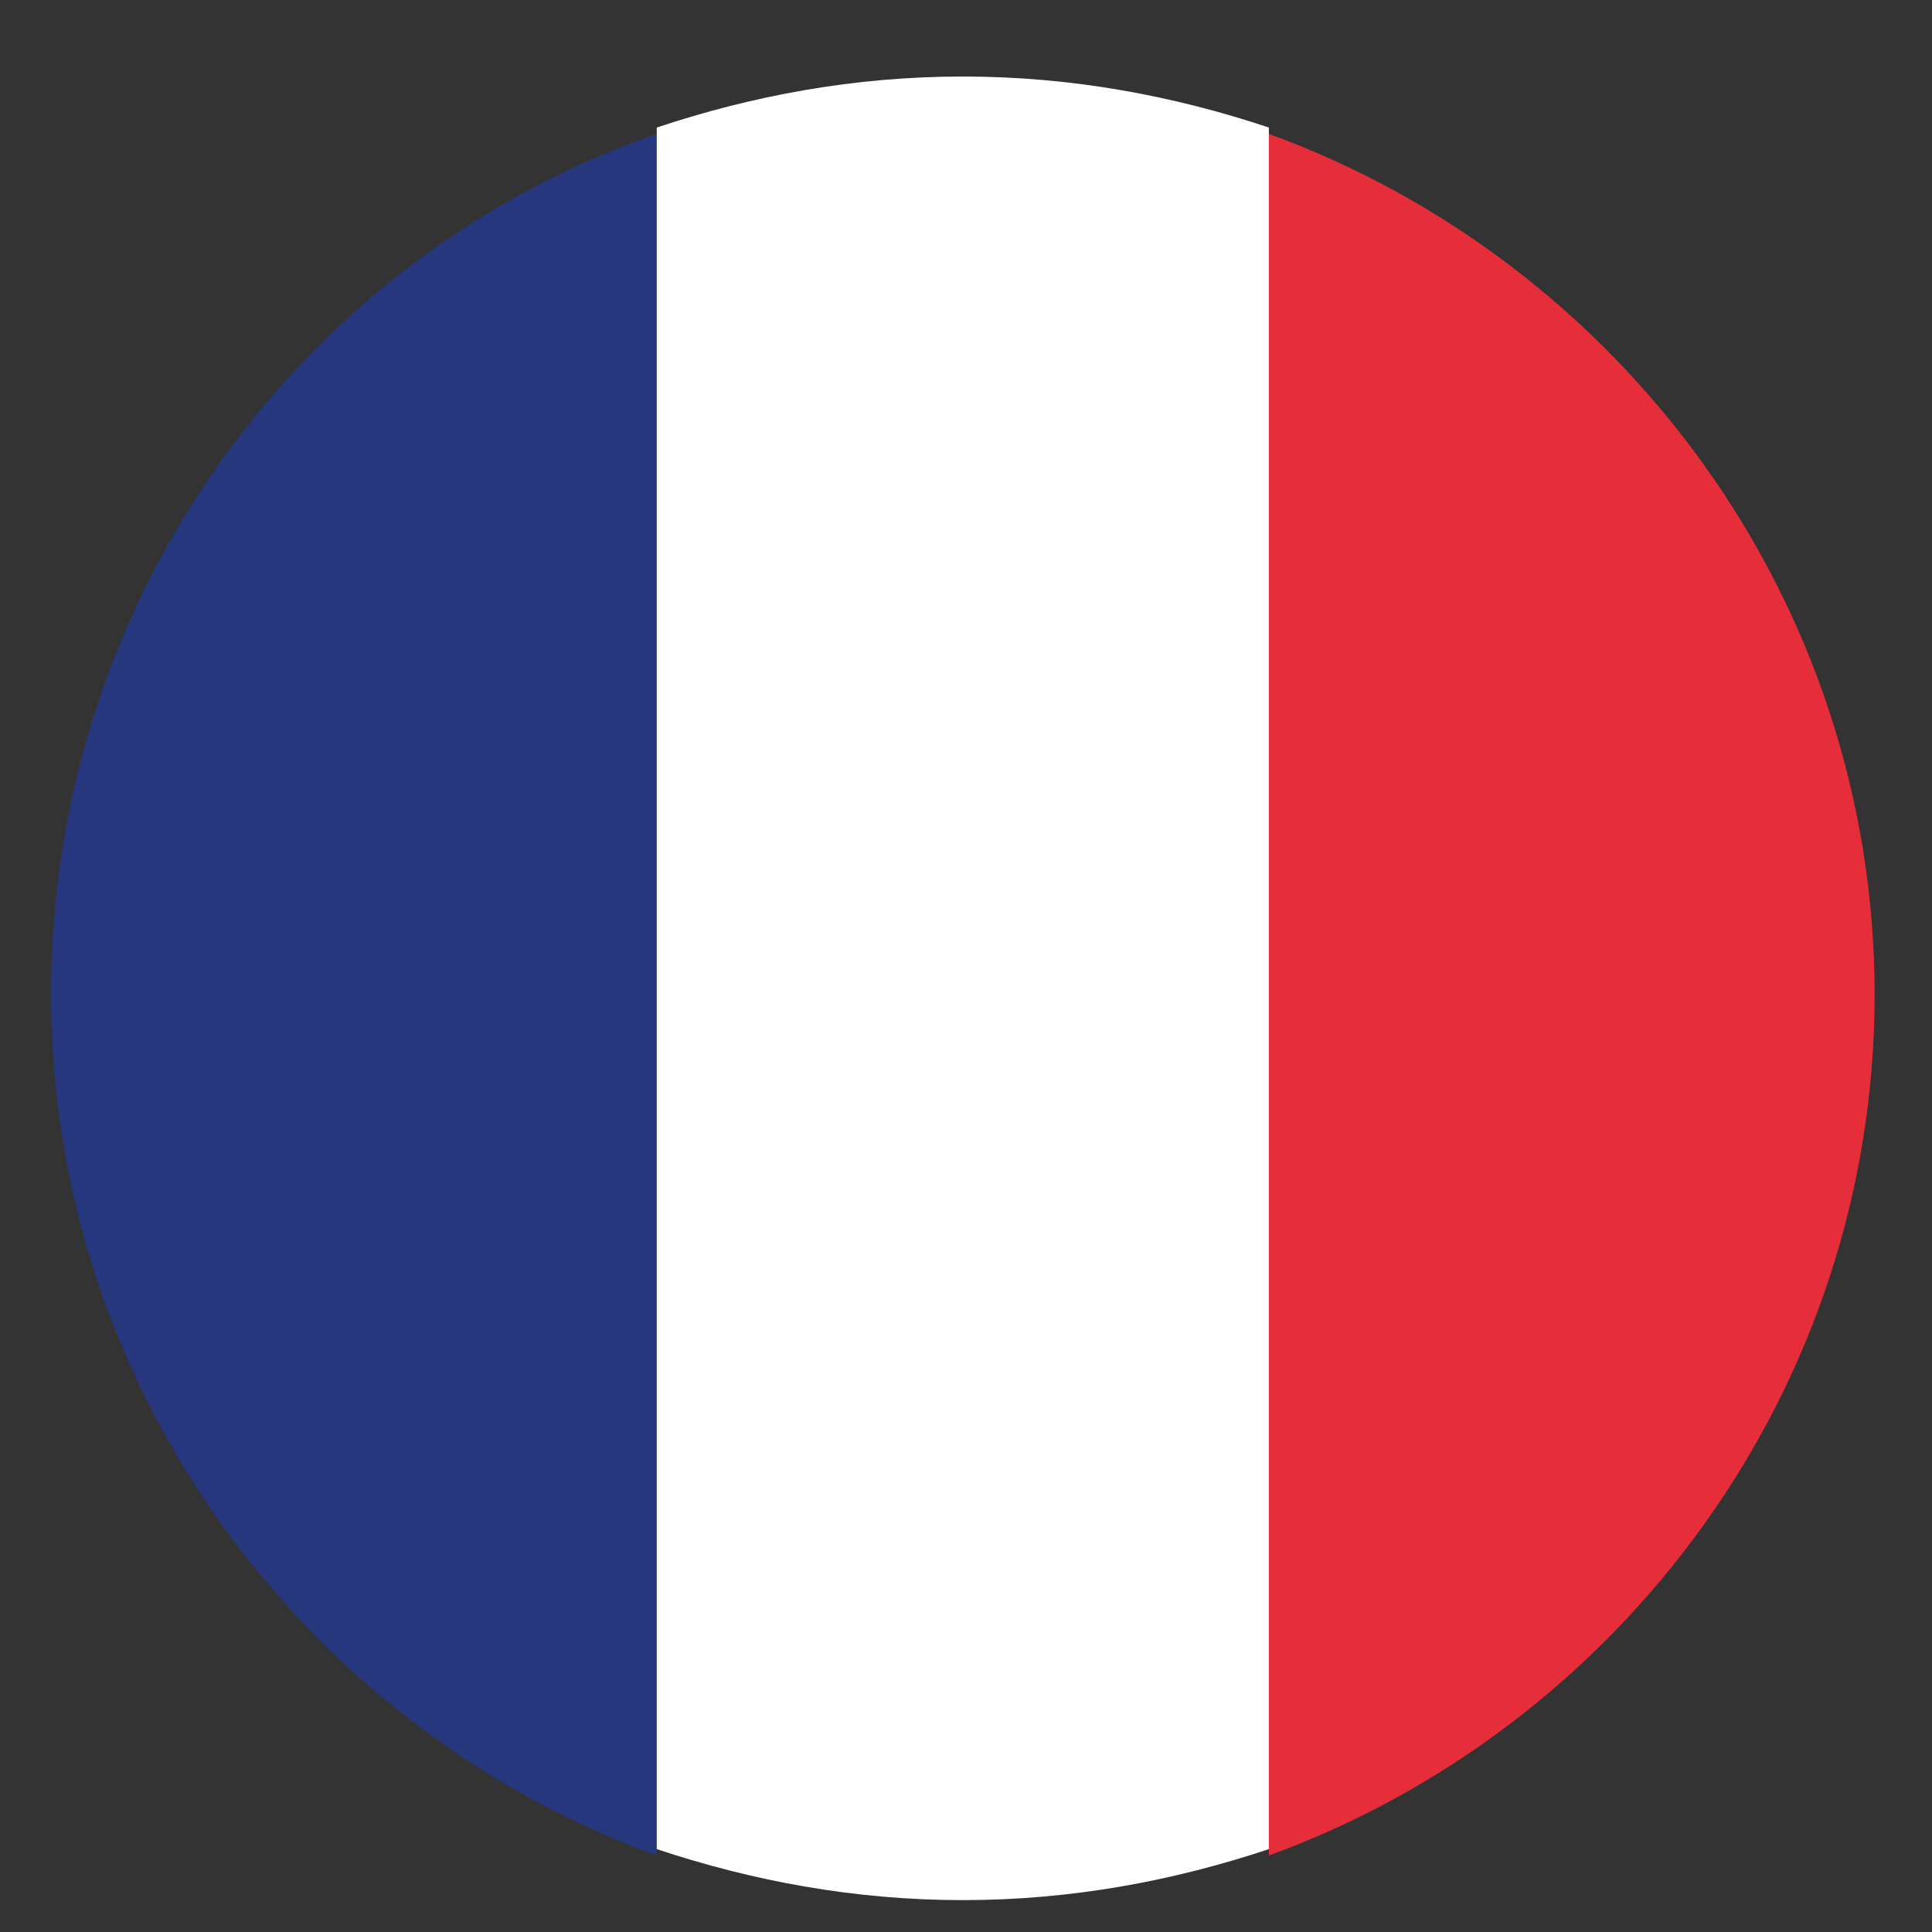
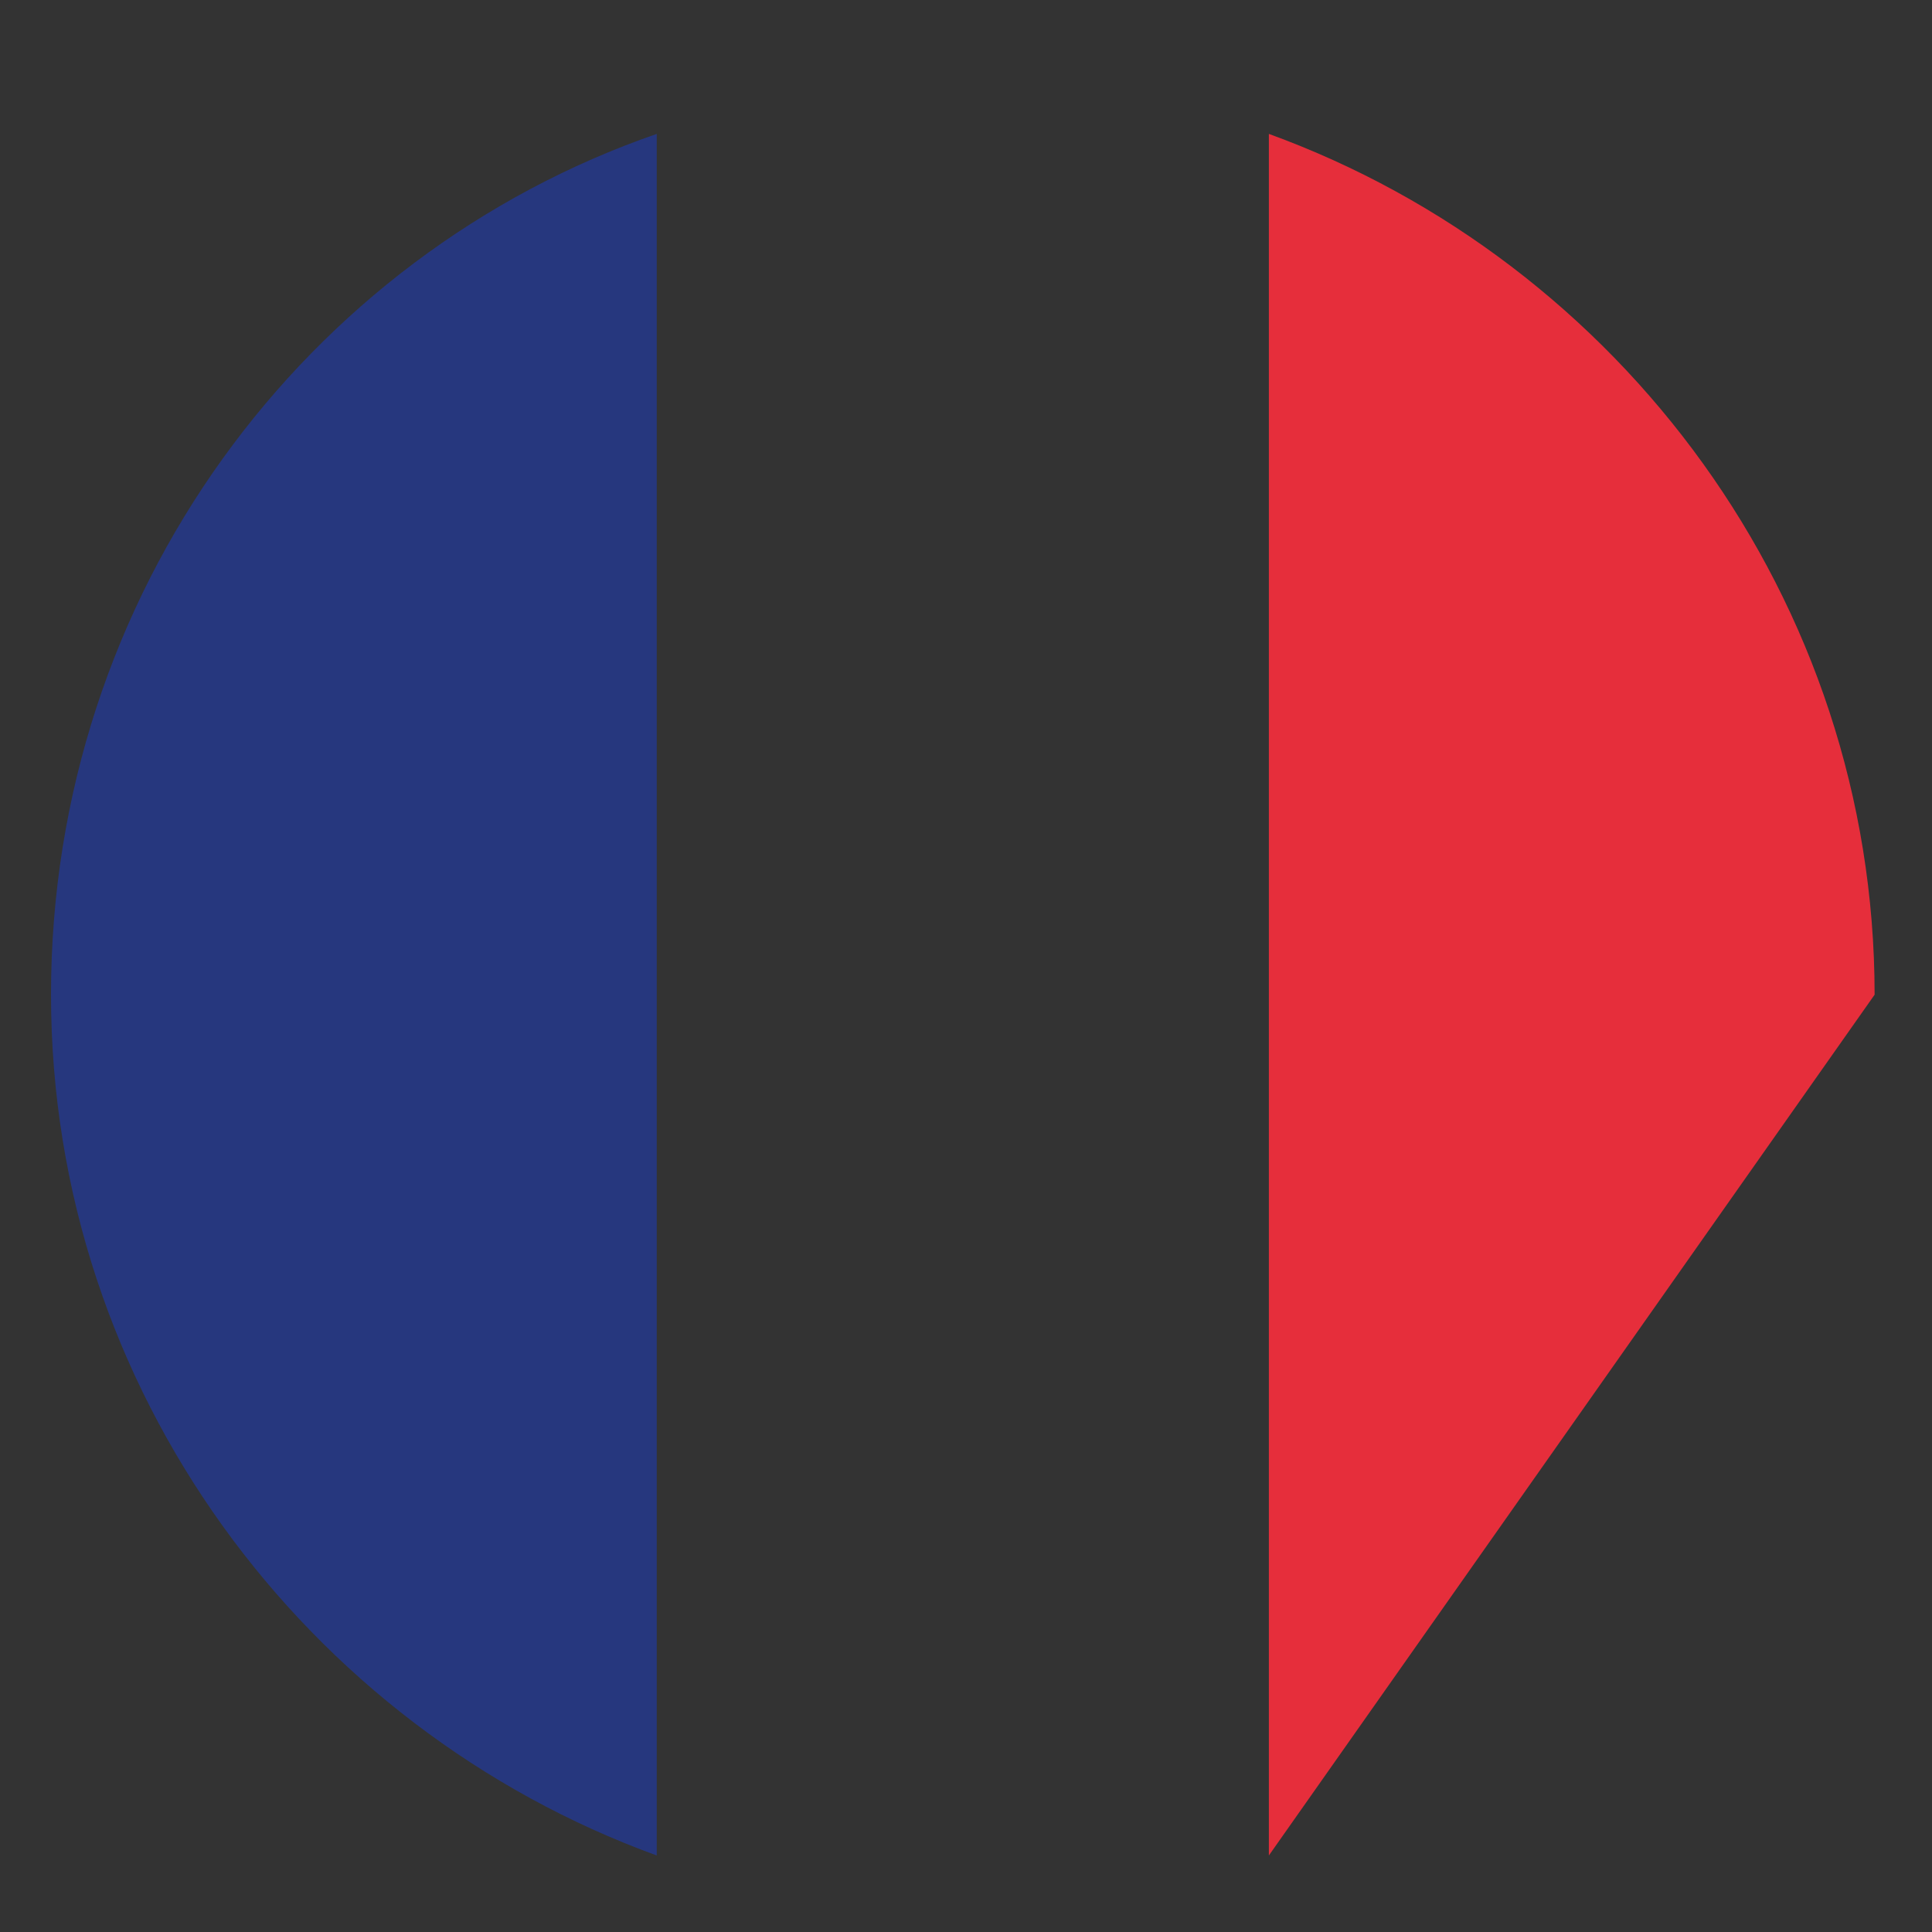
<svg xmlns="http://www.w3.org/2000/svg" id="Laag_2" x="0px" y="0px" viewBox="0 0 30.3 30.3" style="enable-background:new 0 0 30.3 30.3;" xml:space="preserve">
  <rect x="0" y="0" width="30.3" height="30.3" fill="#333333" stroke="none" />
  <style type="text/css"> .st0{fill:#26377E;} .st1{fill:#E62E3B;} .st2{fill:#FFFFFF;} </style>
  <g id="XMLID_5534_">
    <path id="XMLID_5537_" class="st0" d="M0.8,15.6c0,6.2,4,11.5,9.5,13.5v-27C4.8,4,0.8,9.3,0.8,15.6z" />
-     <path id="XMLID_5536_" class="st1" d="M29.4,15.6c0-6.2-4-11.5-9.5-13.5v27C25.4,27.1,29.4,21.8,29.4,15.6z" />
-     <path id="XMLID_5535_" class="st2" d="M15.1,1.2c-1.7,0-3.3,0.3-4.8,0.8v27c1.5,0.5,3.1,0.8,4.8,0.8c1.7,0,3.3-0.3,4.8-0.8v-27 C18.4,1.5,16.8,1.2,15.1,1.2z" />
+     <path id="XMLID_5536_" class="st1" d="M29.4,15.6c0-6.2-4-11.5-9.5-13.5v27z" />
  </g>
</svg>